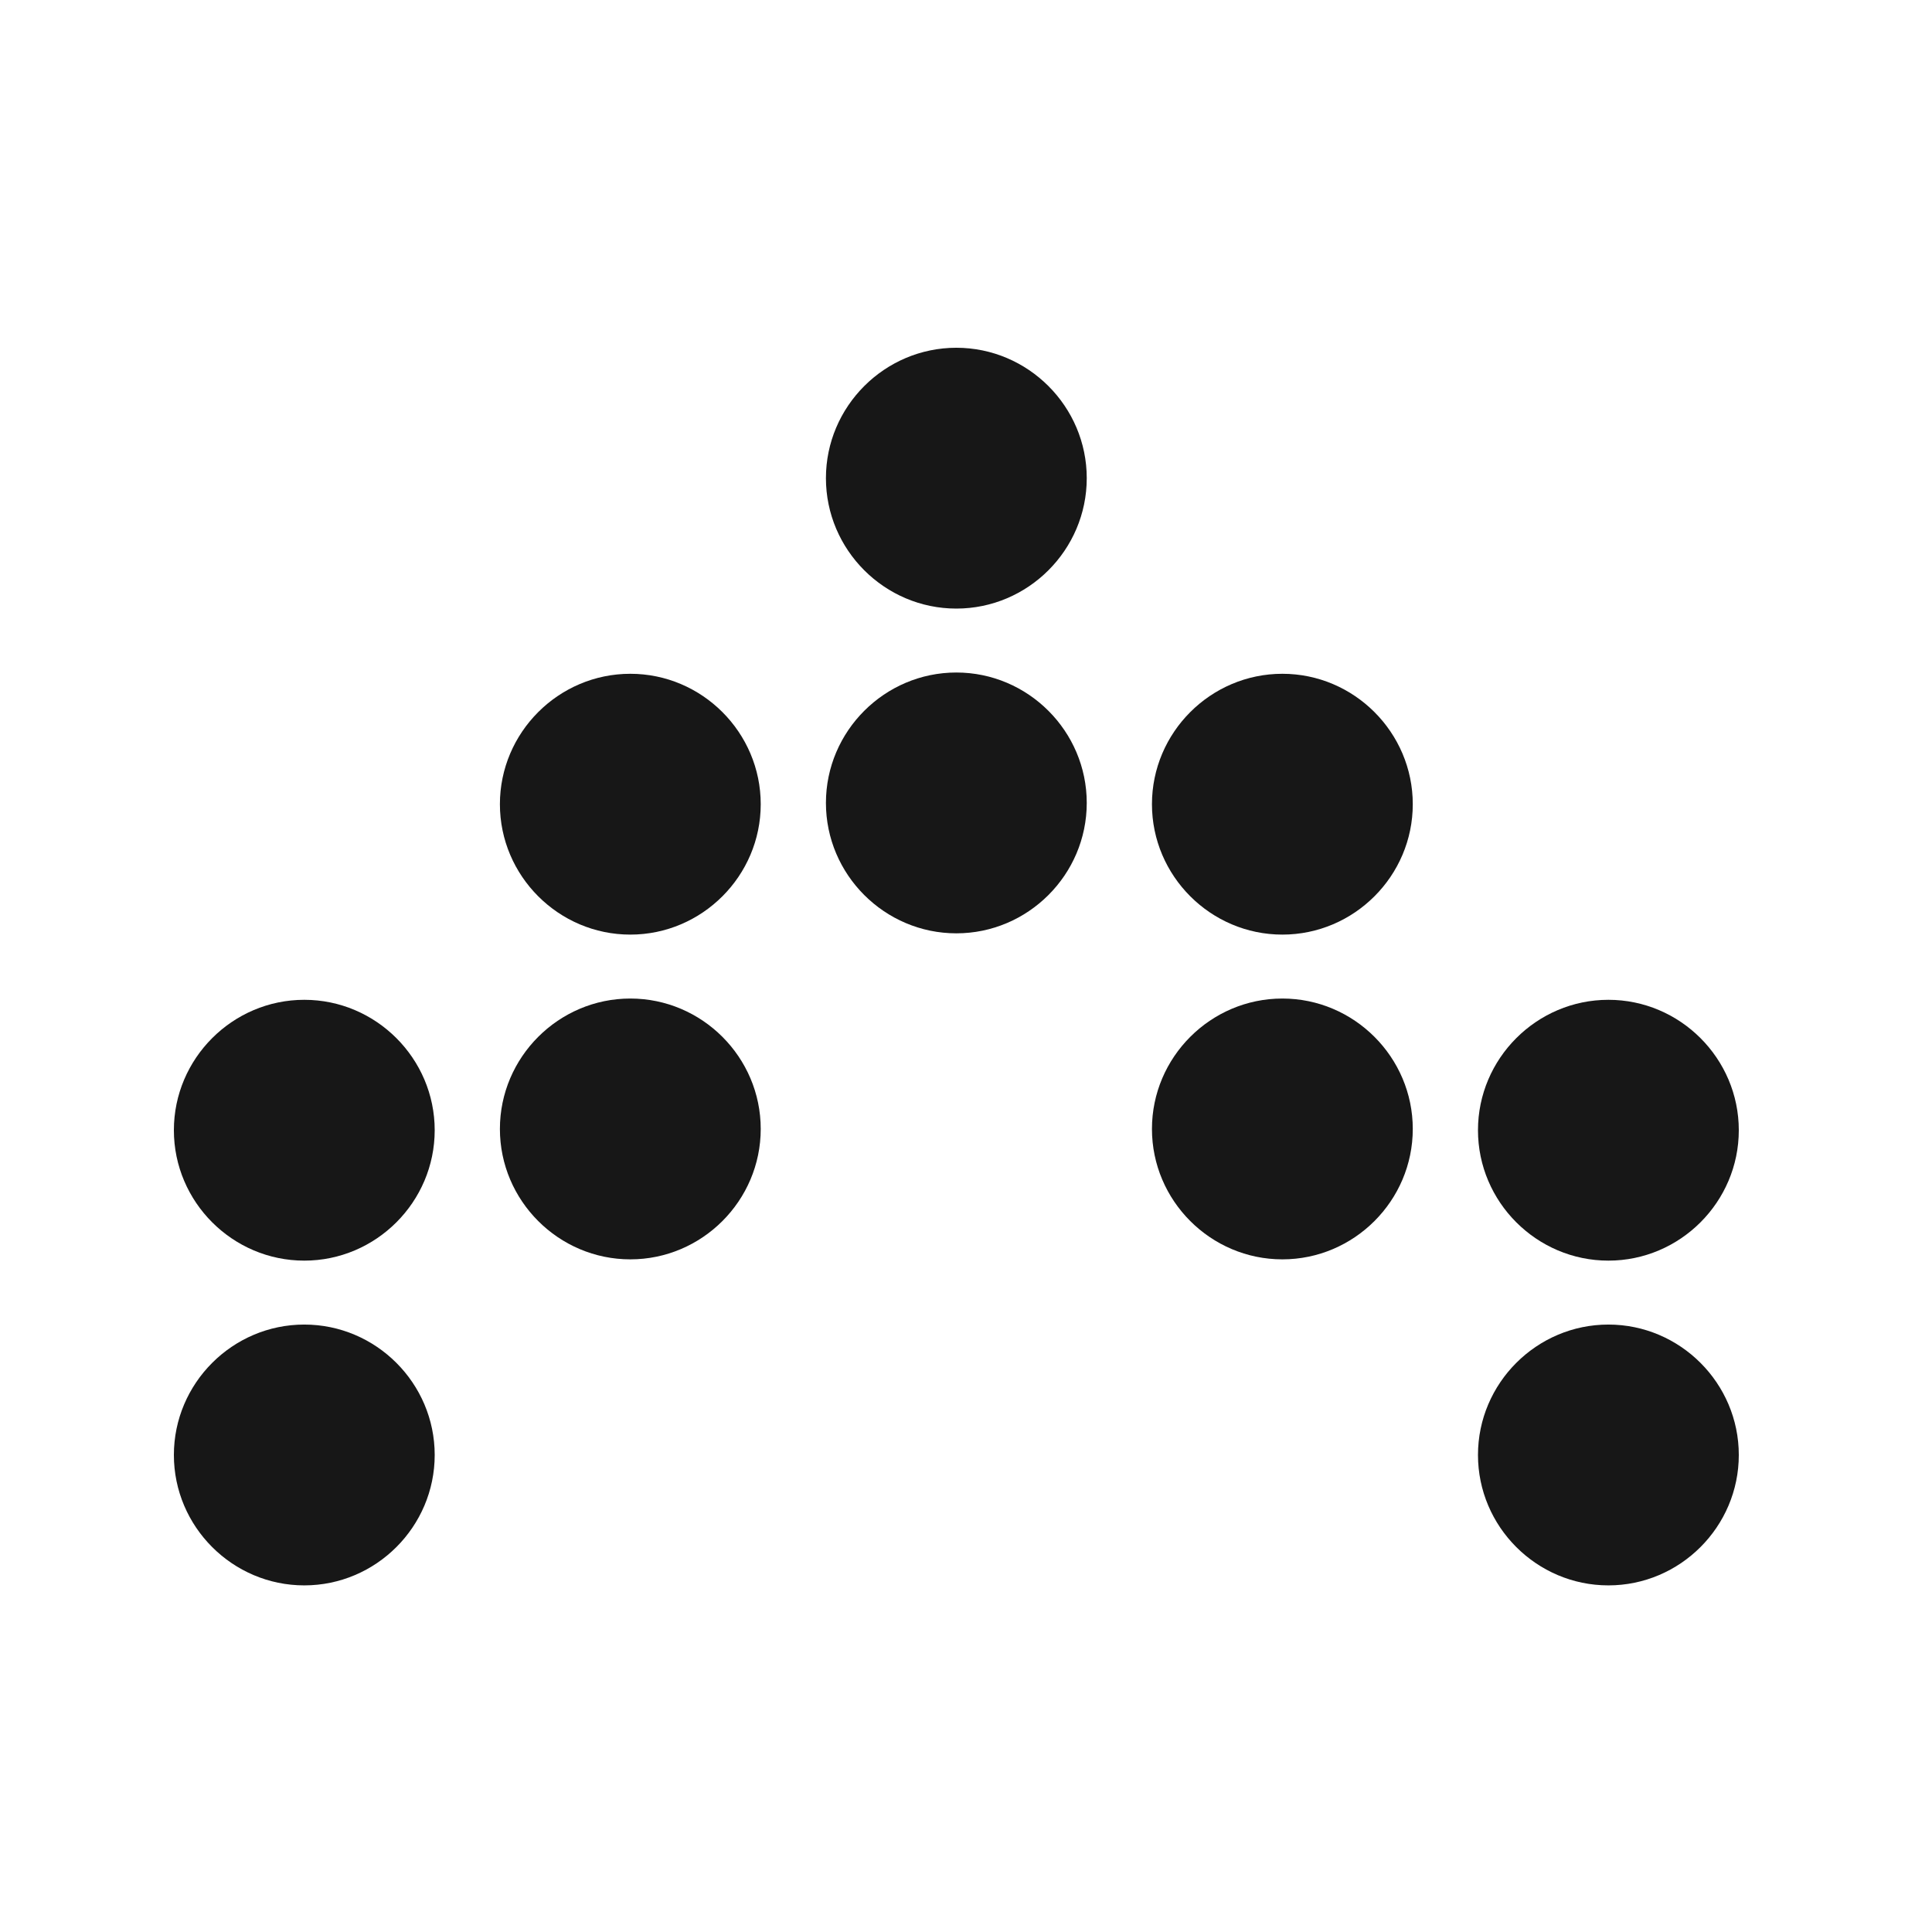
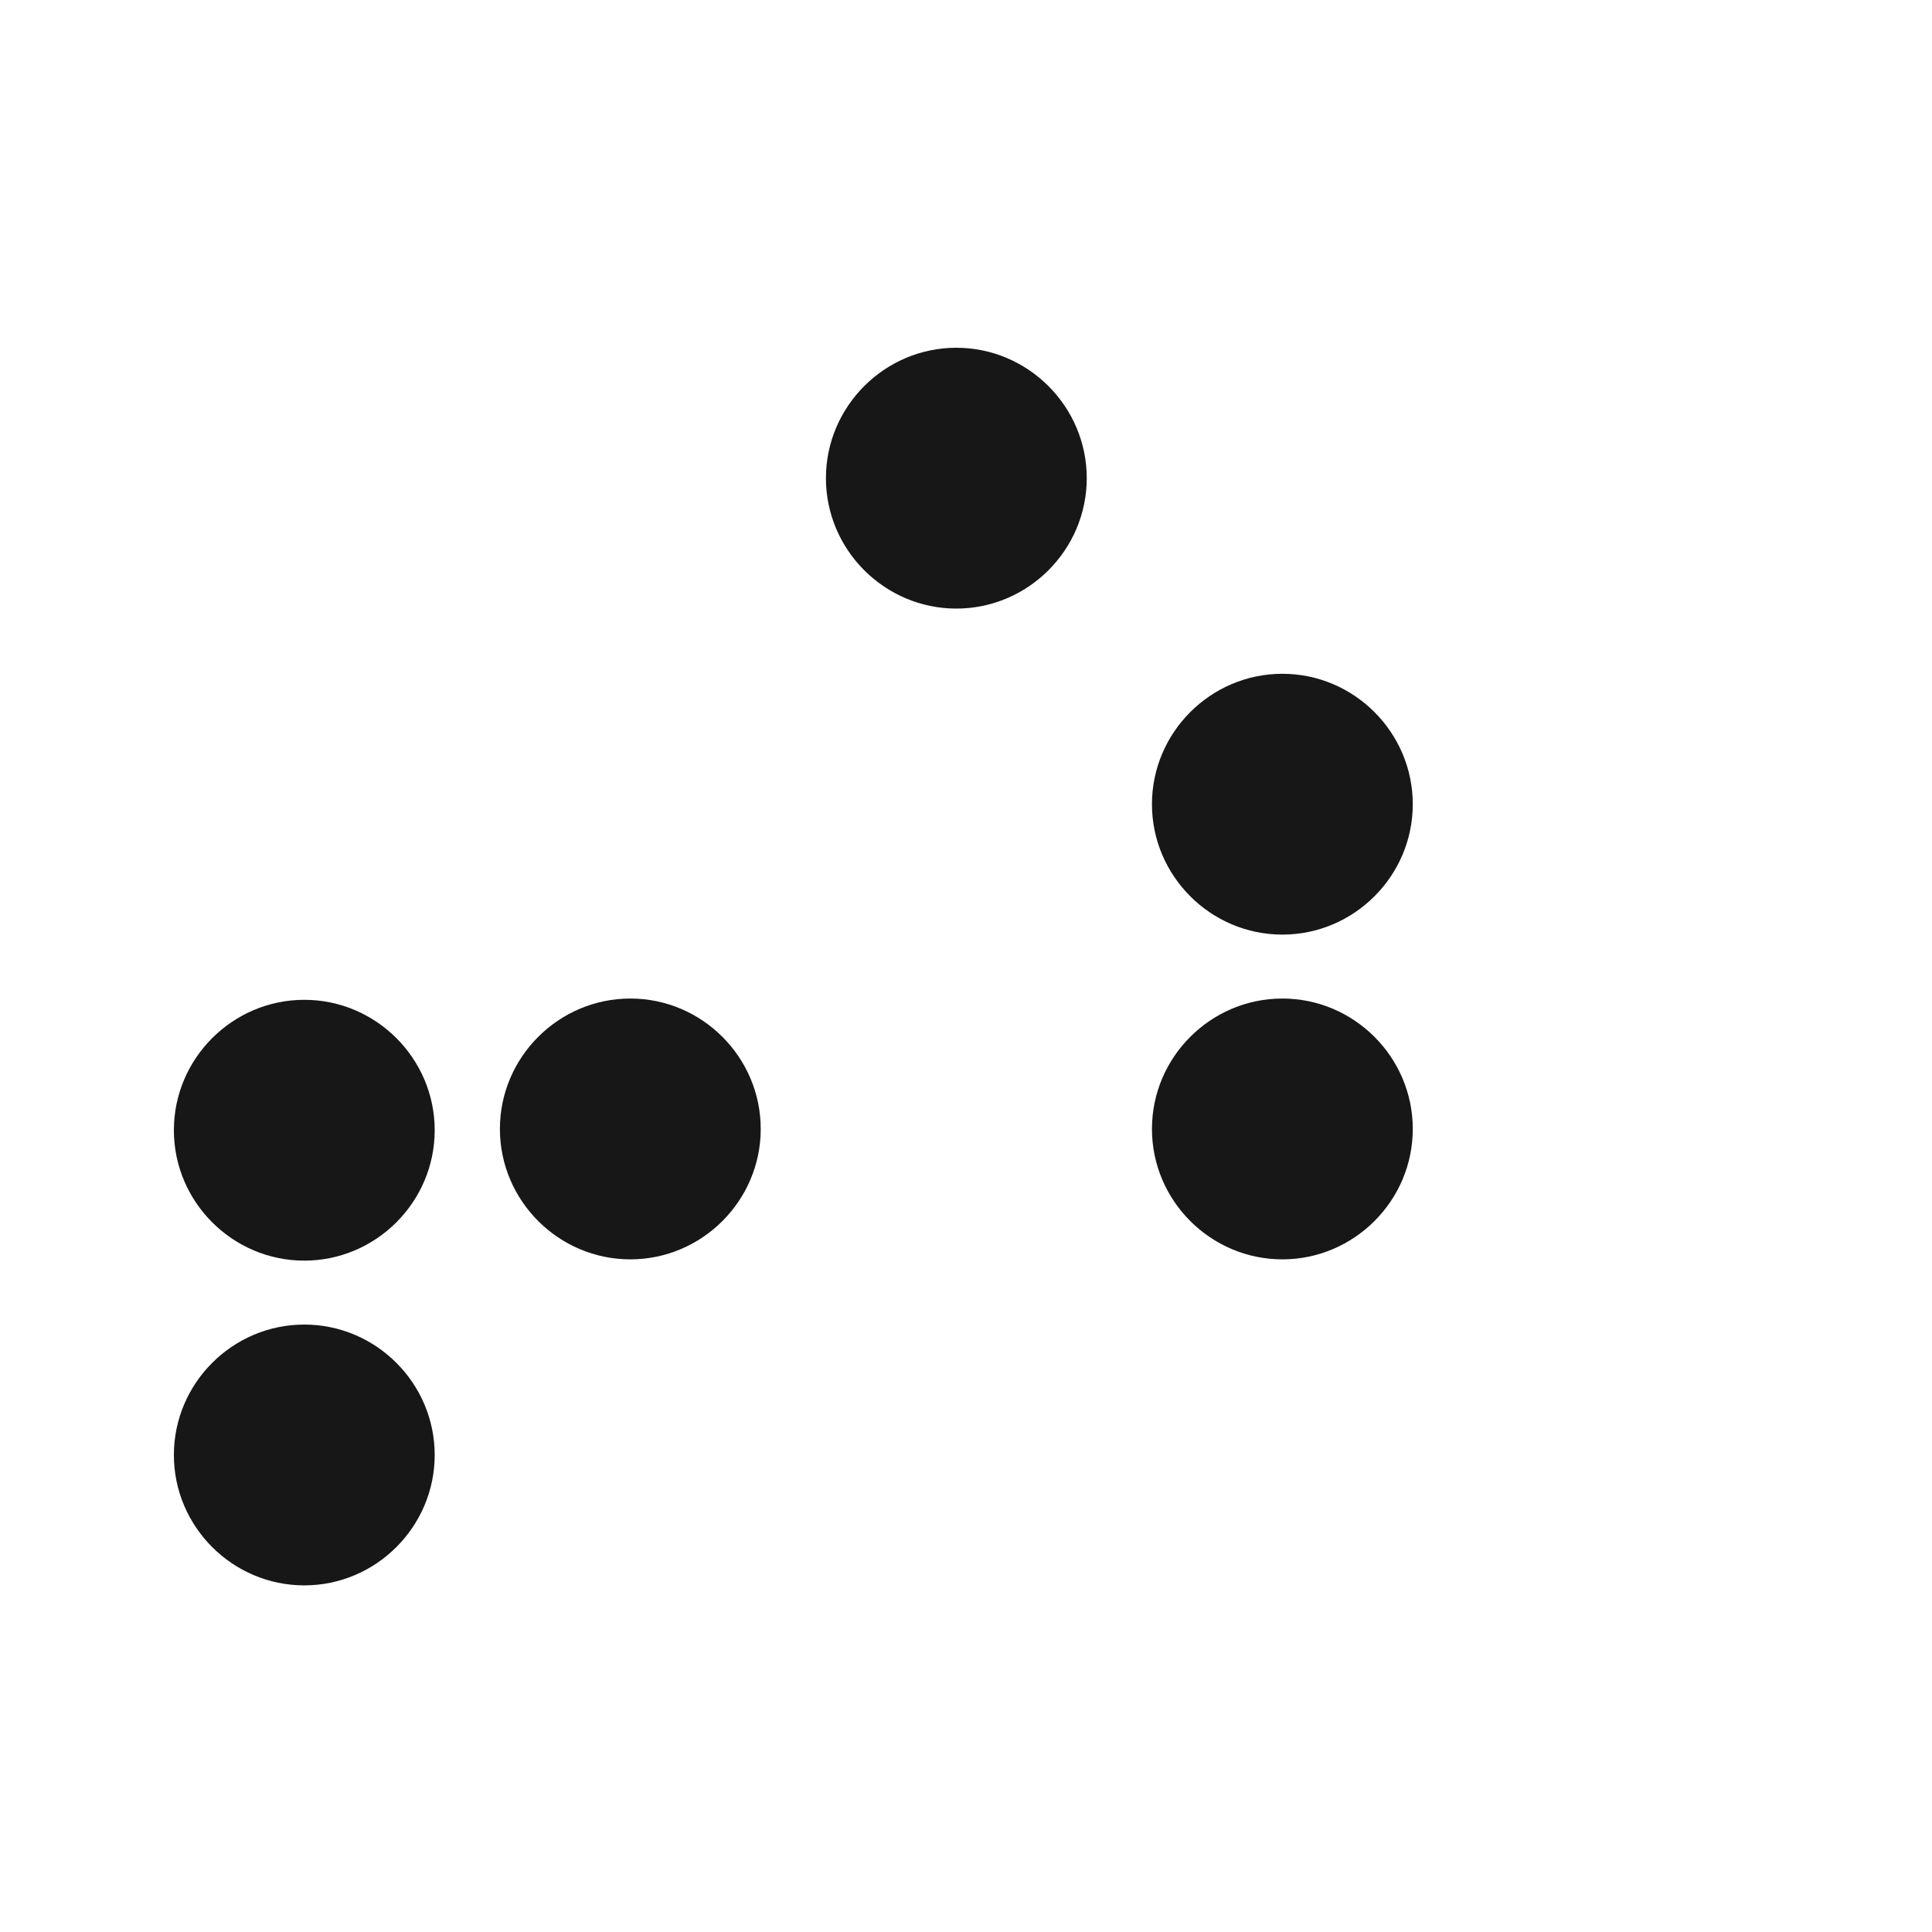
<svg xmlns="http://www.w3.org/2000/svg" width="100" height="100" viewBox="0 0 100 100" fill="none">
-   <path d="M32.625 48.375C28.913 48.375 25.875 45.337 25.875 41.625C25.875 37.913 28.913 34.875 32.625 34.875C36.338 34.875 39.375 37.913 39.375 41.625C39.375 45.337 36.338 48.375 32.625 48.375Z" fill="#171717" />
  <path d="M42.75 24.75C42.75 21.038 45.788 18 49.5 18C53.212 18 56.25 21.038 56.25 24.75C56.25 28.462 53.212 31.5 49.5 31.5C45.788 31.5 42.75 28.462 42.75 24.75Z" fill="#171717" />
  <path d="M59.625 41.625C59.625 37.913 62.663 34.875 66.375 34.875C70.088 34.875 73.125 37.913 73.125 41.625C73.125 45.337 70.088 48.375 66.375 48.375C62.663 48.375 59.625 45.337 59.625 41.625Z" fill="#171717" />
  <path d="M9 58.5C9 54.788 12.037 51.75 15.75 51.75C19.462 51.75 22.5 54.788 22.5 58.5C22.5 62.212 19.462 65.25 15.75 65.25C12.037 65.25 9 62.212 9 58.5Z" fill="#171717" />
-   <path d="M76.5 58.5C76.5 54.788 79.537 51.75 83.25 51.75C86.963 51.75 90 54.788 90 58.5C90 62.212 86.963 65.25 83.25 65.25C79.537 65.25 76.5 62.212 76.5 58.5Z" fill="#171717" />
  <path d="M32.625 65.184C28.913 65.184 25.875 62.147 25.875 58.434C25.875 54.722 28.913 51.684 32.625 51.684C36.338 51.684 39.375 54.722 39.375 58.434C39.375 62.147 36.338 65.184 32.625 65.184Z" fill="#171717" />
-   <path d="M42.75 41.559C42.75 37.847 45.788 34.809 49.5 34.809C53.212 34.809 56.25 37.847 56.25 41.559C56.25 45.272 53.212 48.309 49.5 48.309C45.788 48.309 42.75 45.272 42.75 41.559Z" fill="#171717" />
  <path d="M59.625 58.434C59.625 54.722 62.663 51.684 66.375 51.684C70.088 51.684 73.125 54.722 73.125 58.434C73.125 62.147 70.088 65.184 66.375 65.184C62.663 65.184 59.625 62.147 59.625 58.434Z" fill="#171717" />
  <path d="M9 75.309C9 71.597 12.037 68.559 15.75 68.559C19.462 68.559 22.5 71.597 22.5 75.309C22.5 79.022 19.462 82.059 15.75 82.059C12.037 82.059 9 79.022 9 75.309Z" fill="#171717" />
-   <path d="M76.5 75.309C76.5 71.597 79.537 68.559 83.25 68.559C86.963 68.559 90 71.597 90 75.309C90 79.022 86.963 82.059 83.25 82.059C79.537 82.059 76.5 79.022 76.5 75.309Z" fill="#171717" />
</svg>